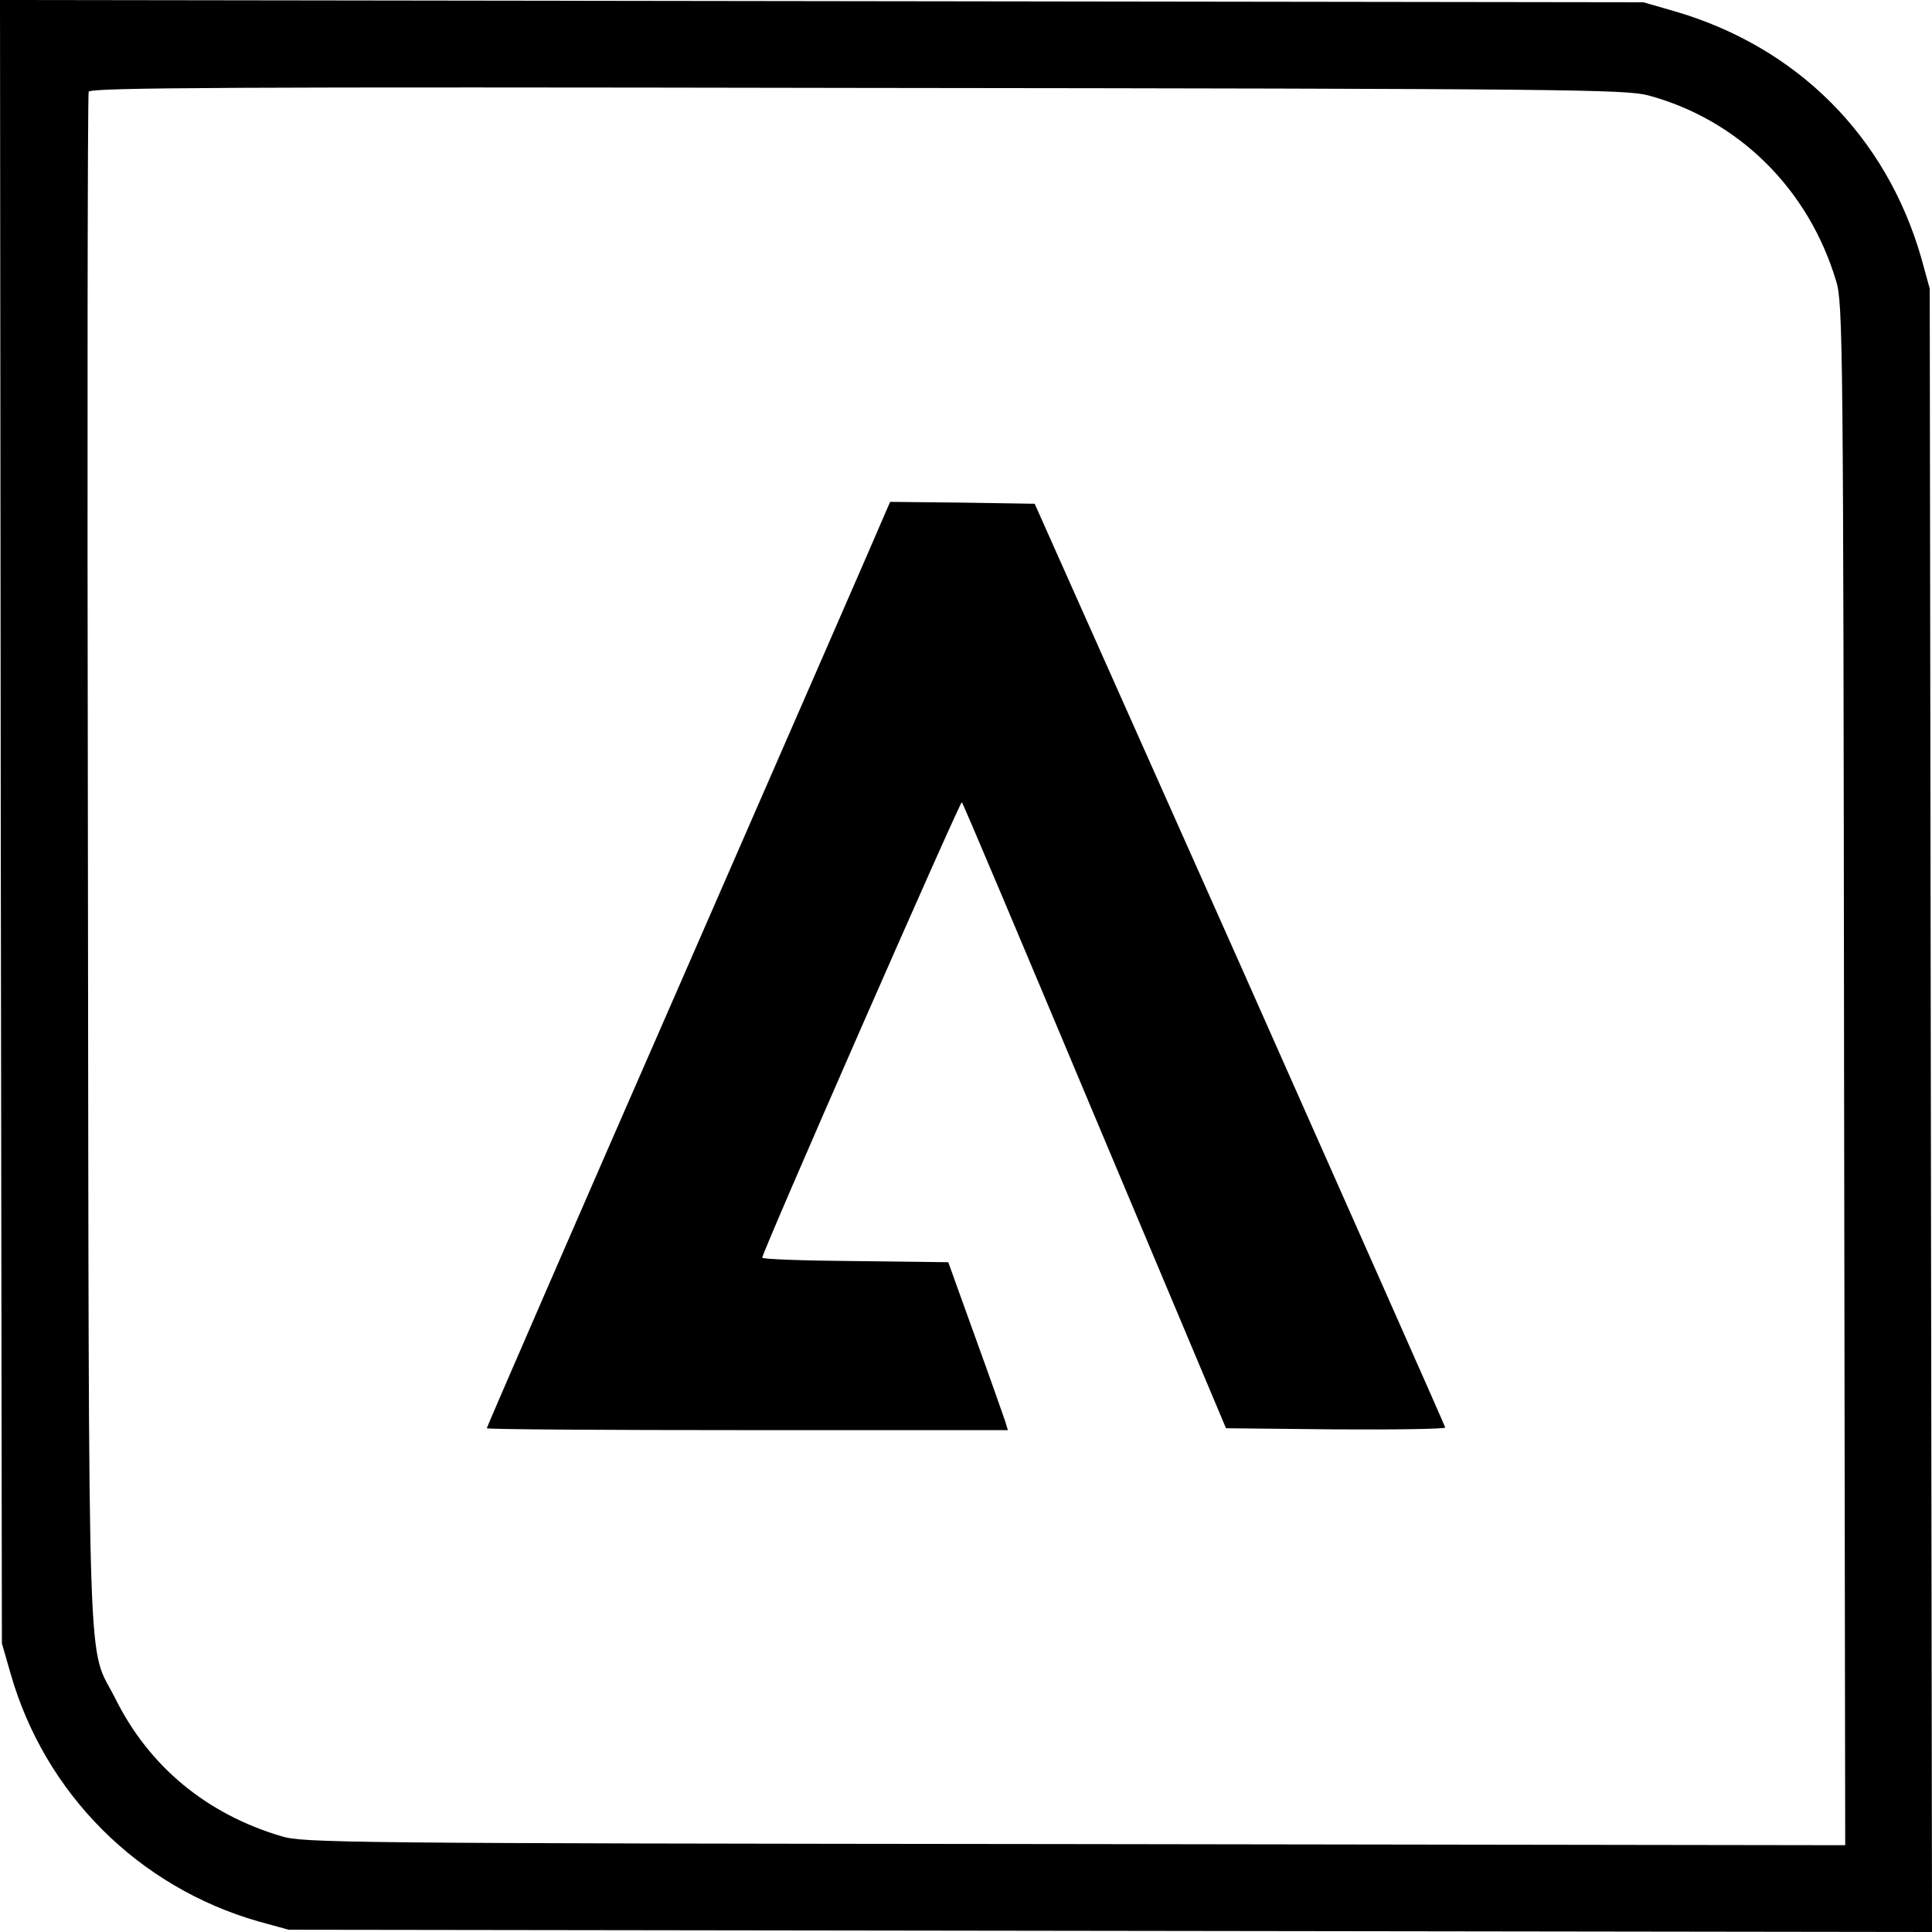
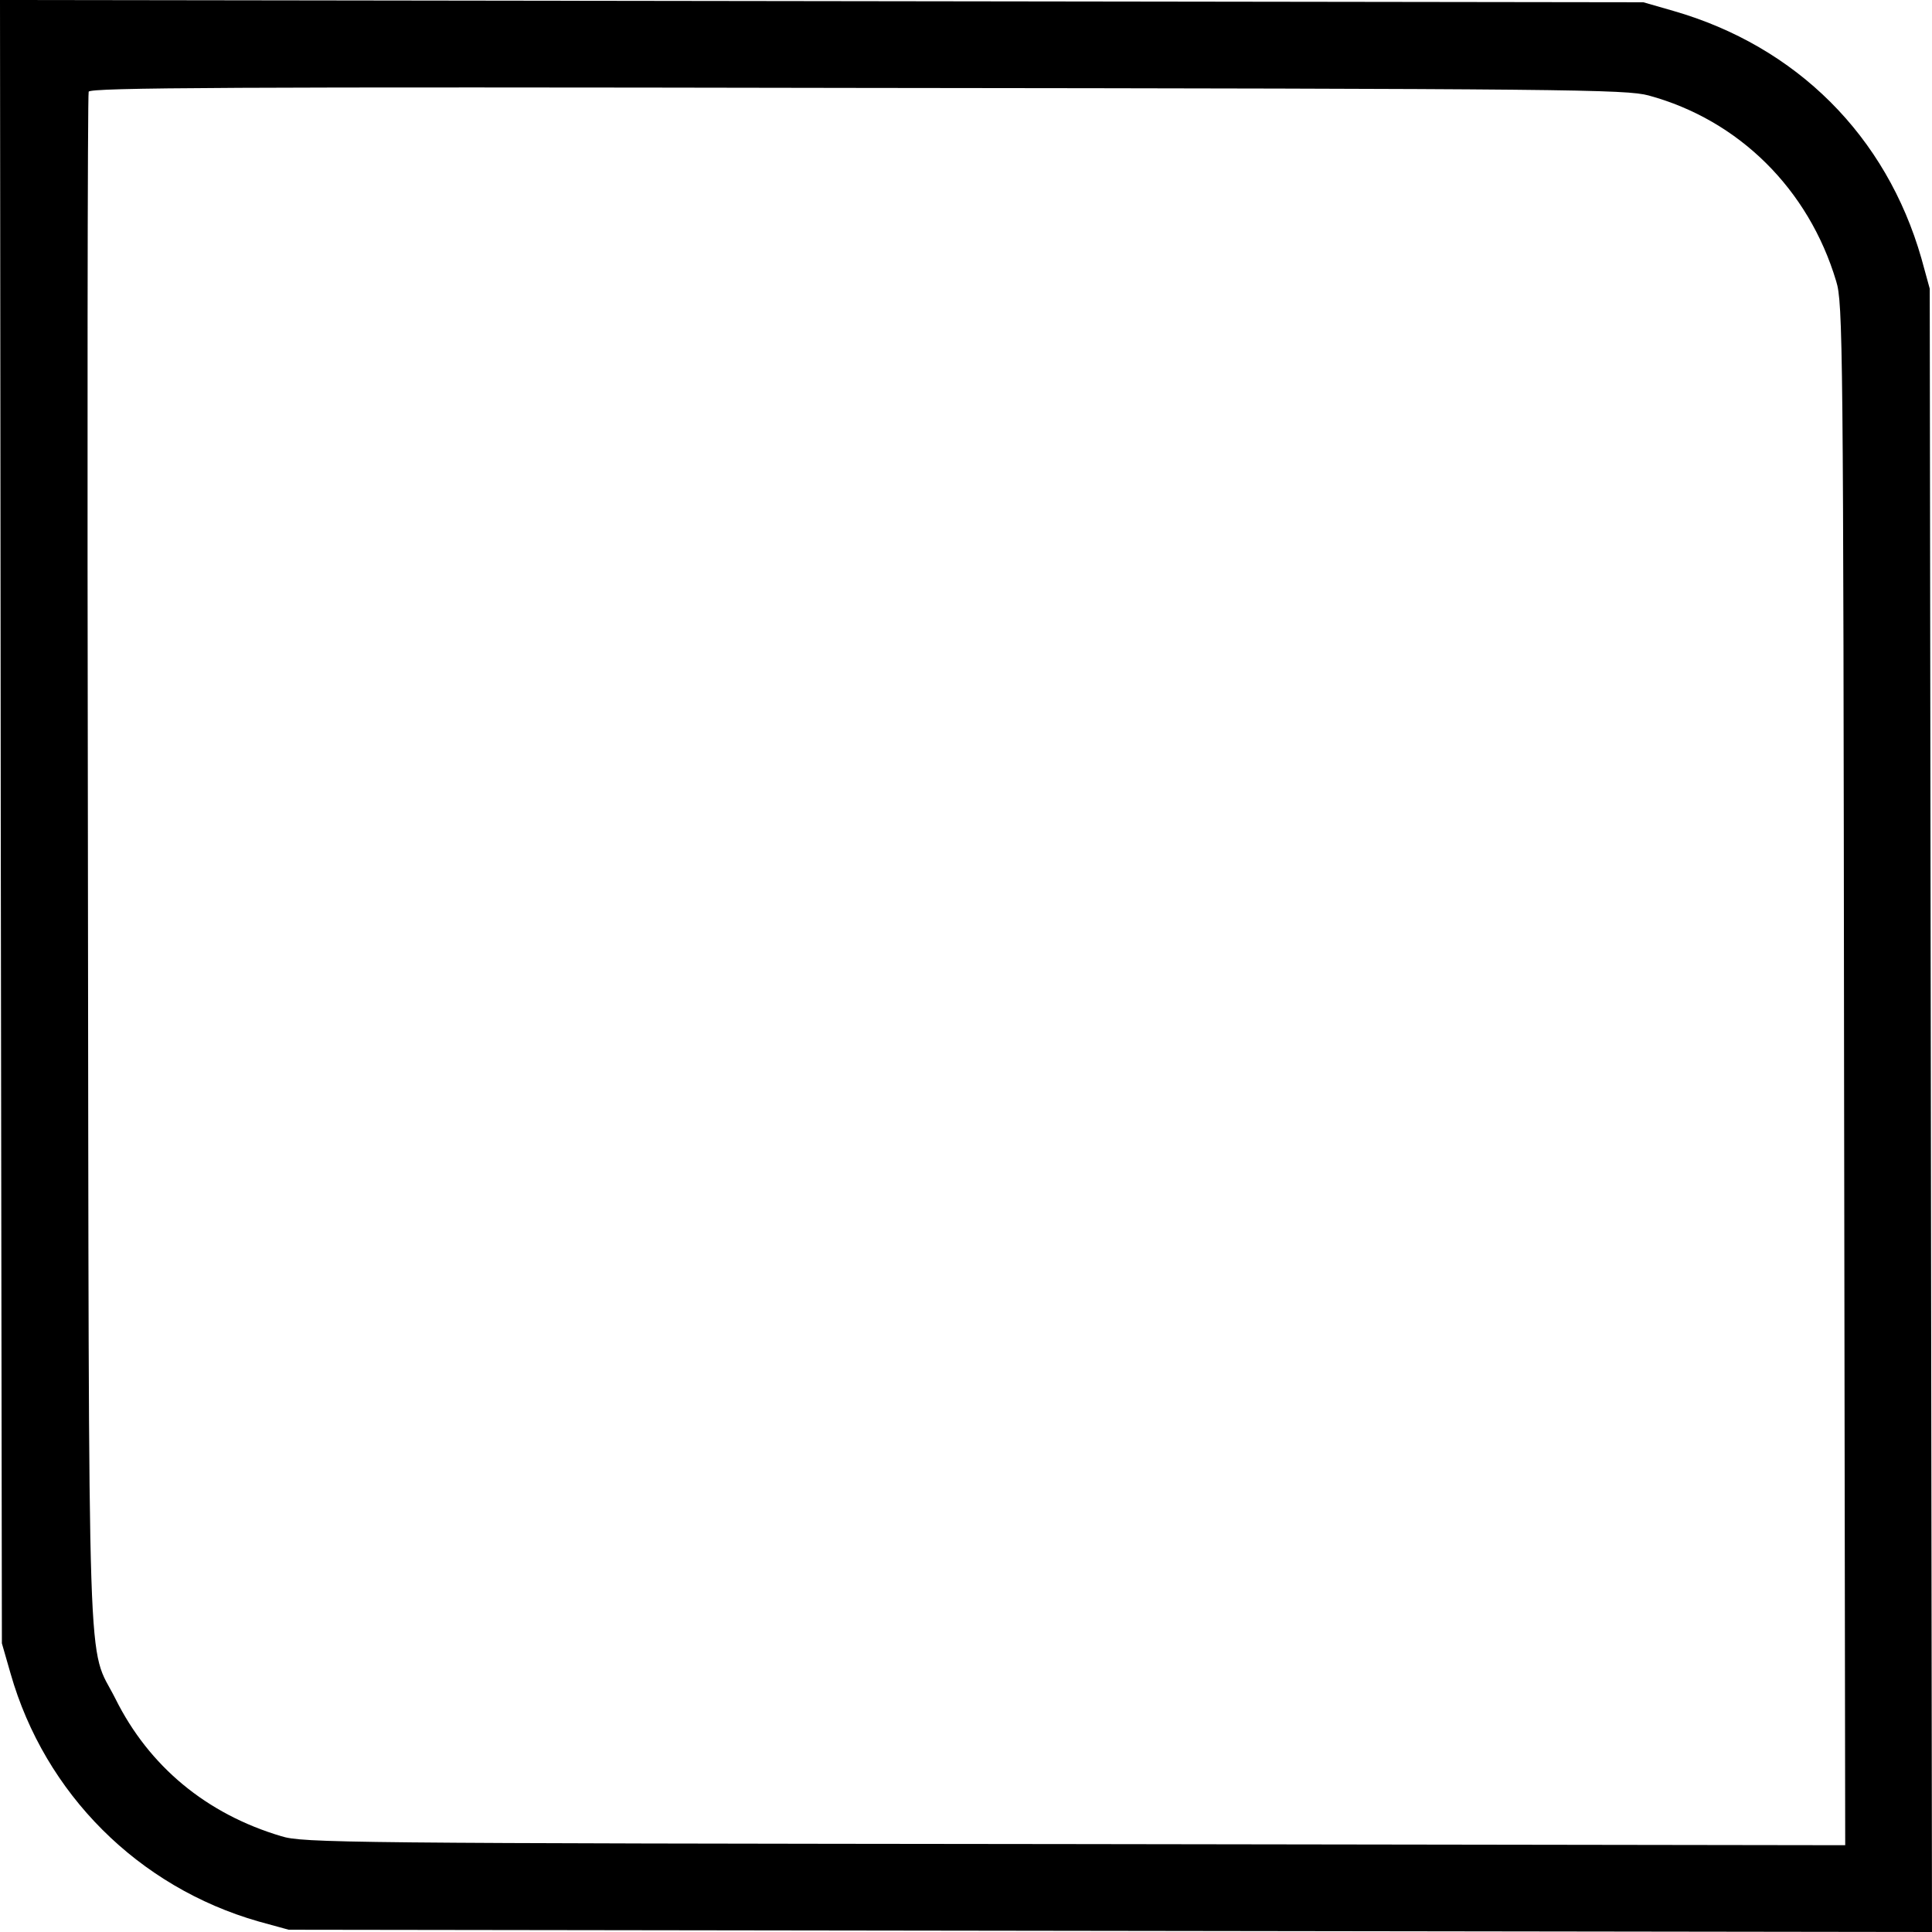
<svg xmlns="http://www.w3.org/2000/svg" width="512pt" height="512pt" viewBox="0 0 512 512" preserveAspectRatio="xMidYMid meet">
  <g transform="translate(0,512) scale(0.1,-0.1)" fill="#000000" stroke="none">
    <path d="M2 2943 l3 -2178 23 -80 c91 -319 339 -566 657 -657 l80 -22 2178 -3 2177 -3 -3 2177 -3 2178 -22 80 c-93 325 -331 562 -657 656 l-80 23 -2178 3 -2177 3 2 -2177z m4367 1924 c239 -65 424 -248 497 -492 18 -57 19 -166 21 -2103 l3 -2042 -2042 3 c-1939 2 -2046 3 -2103 21 -198 59 -350 185 -439 364 -76 151 -70 -38 -73 2222 -2 1113 -1 2030 2 2037 4 11 385 13 2037 10 1893 -2 2037 -4 2097 -20z" />
-     <path d="M2345 3758 c-7 -18 -248 -570 -534 -1225 -287 -656 -521 -1195 -521 -1198 0 -3 311 -5 691 -5 l690 0 -7 23 c-4 12 -39 112 -79 222 l-72 200 -247 3 c-135 1 -246 5 -246 9 0 15 525 1212 529 1207 3 -2 161 -377 352 -832 l348 -827 290 -3 c160 -1 291 1 291 5 -1 5 -246 557 -544 1228 l-544 1220 -191 3 -192 2 -14 -32z" />
  </g>
</svg>